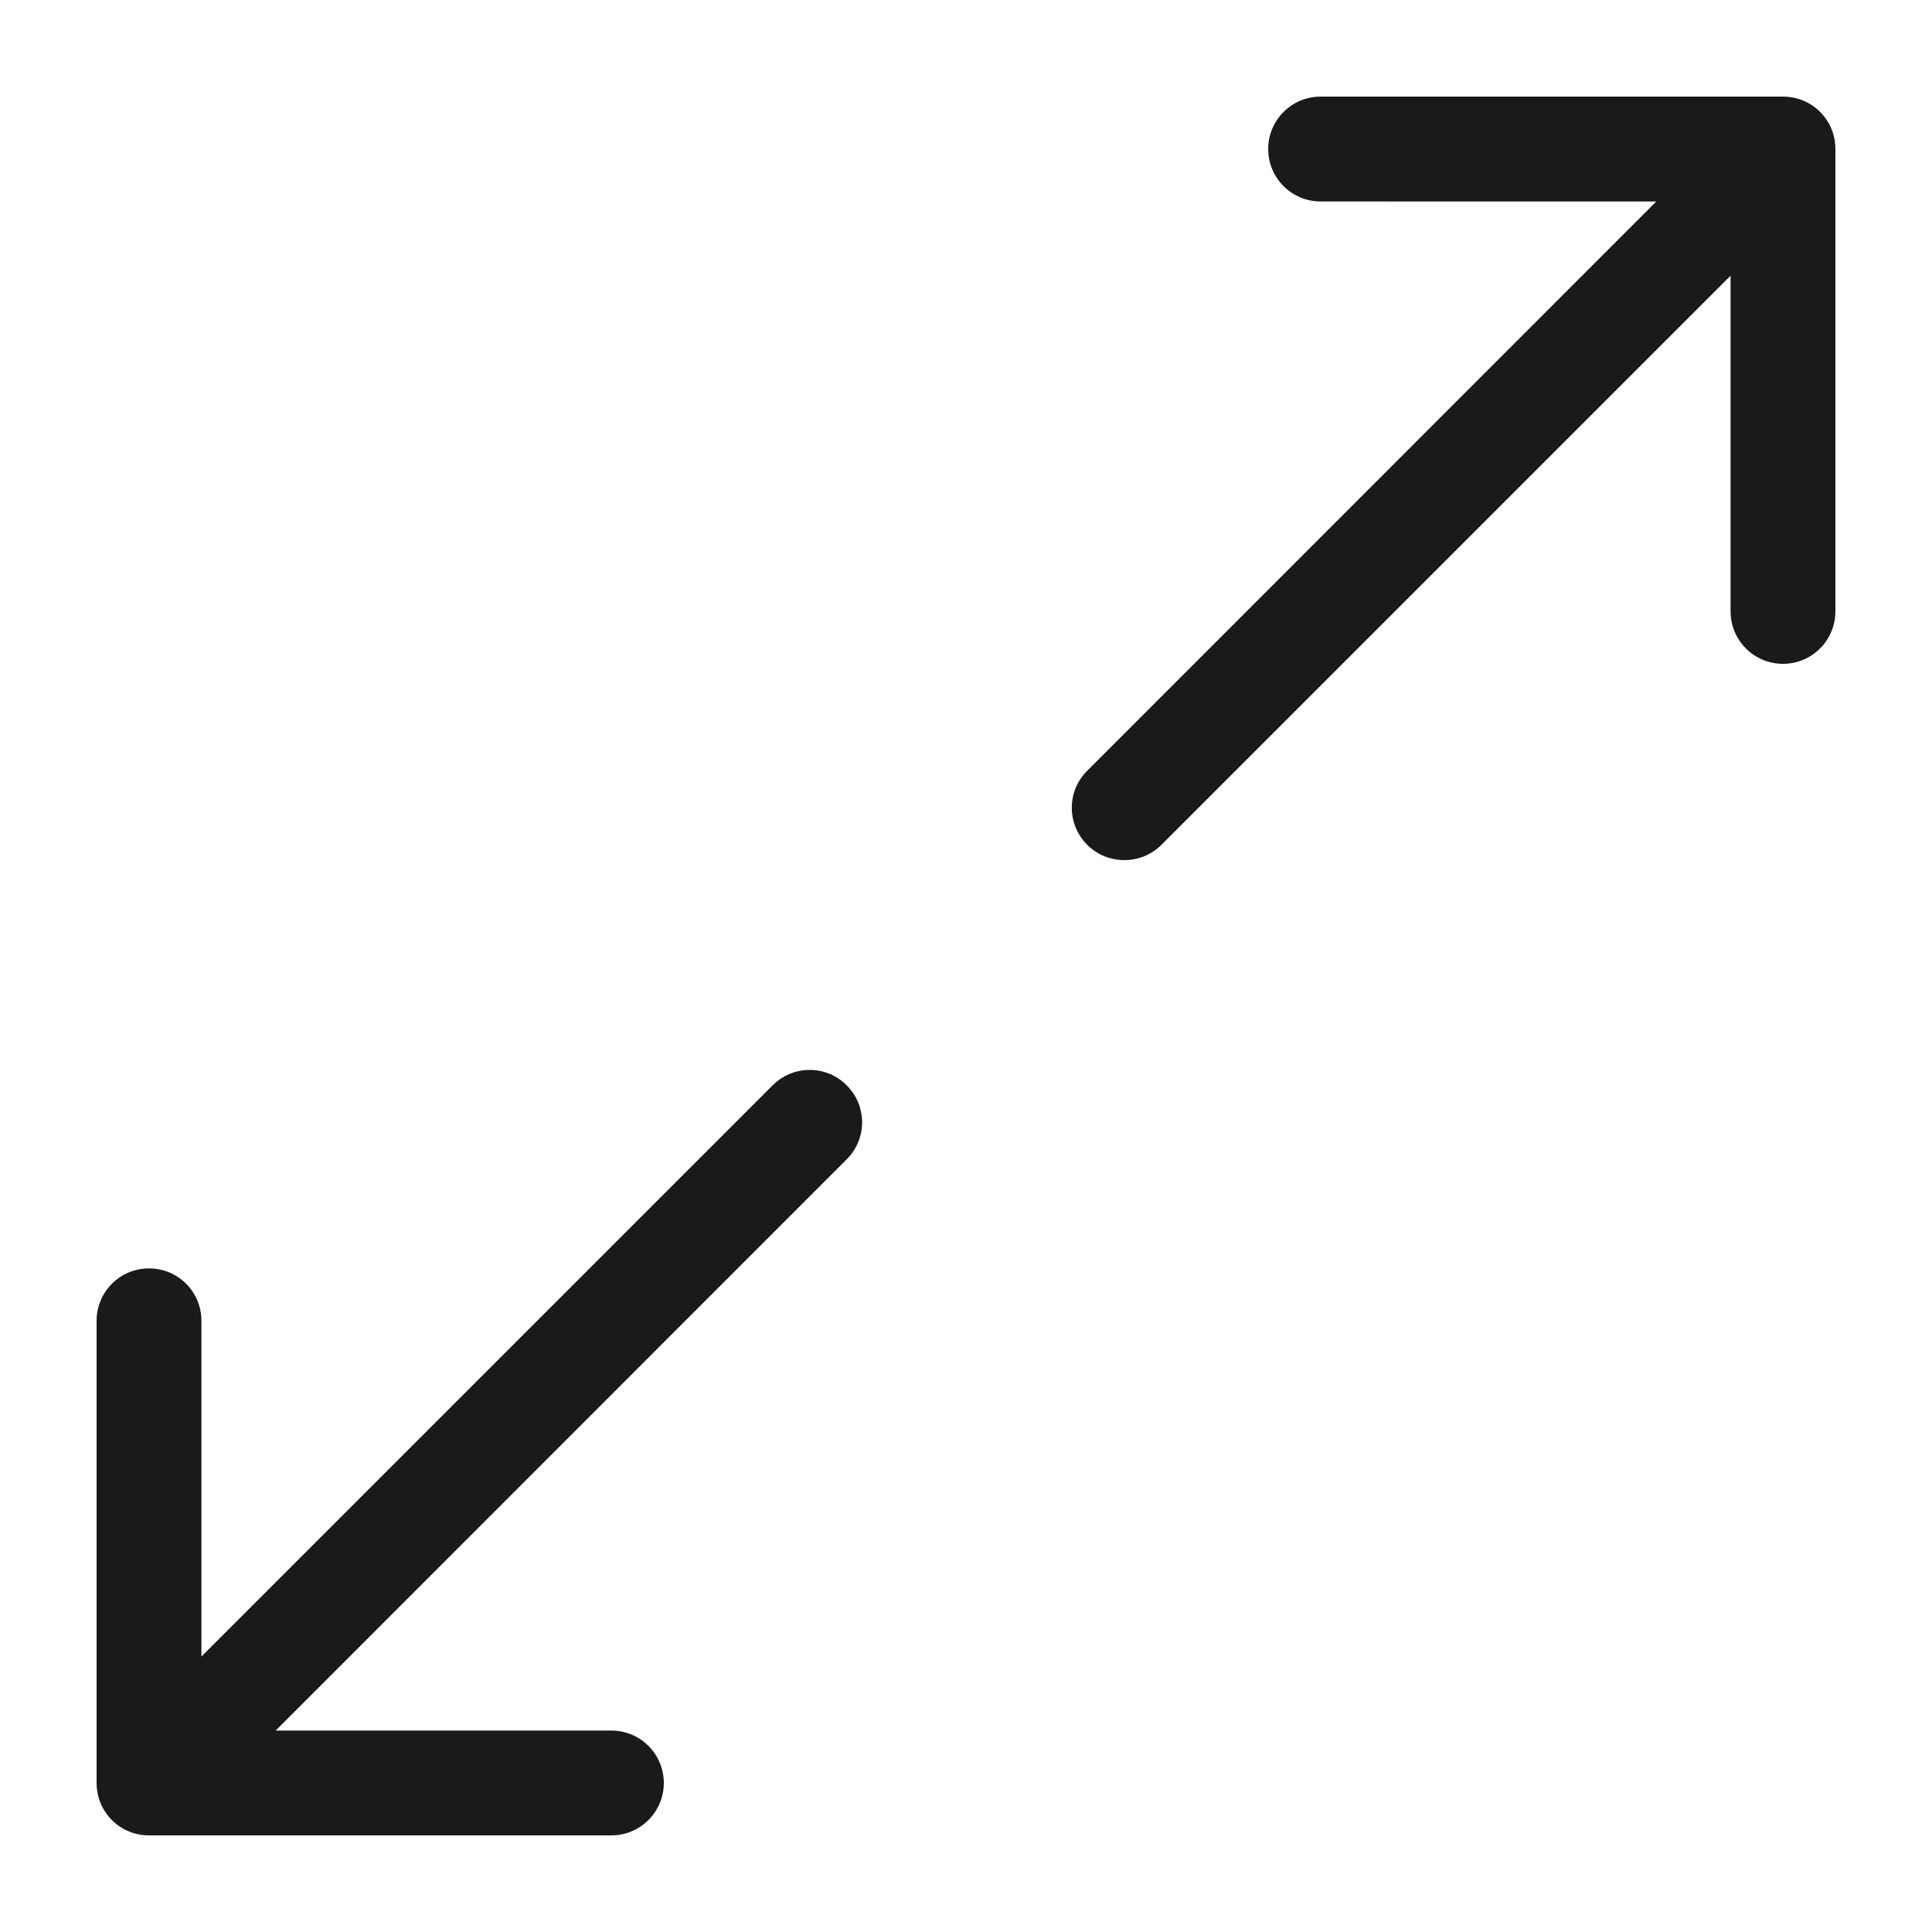
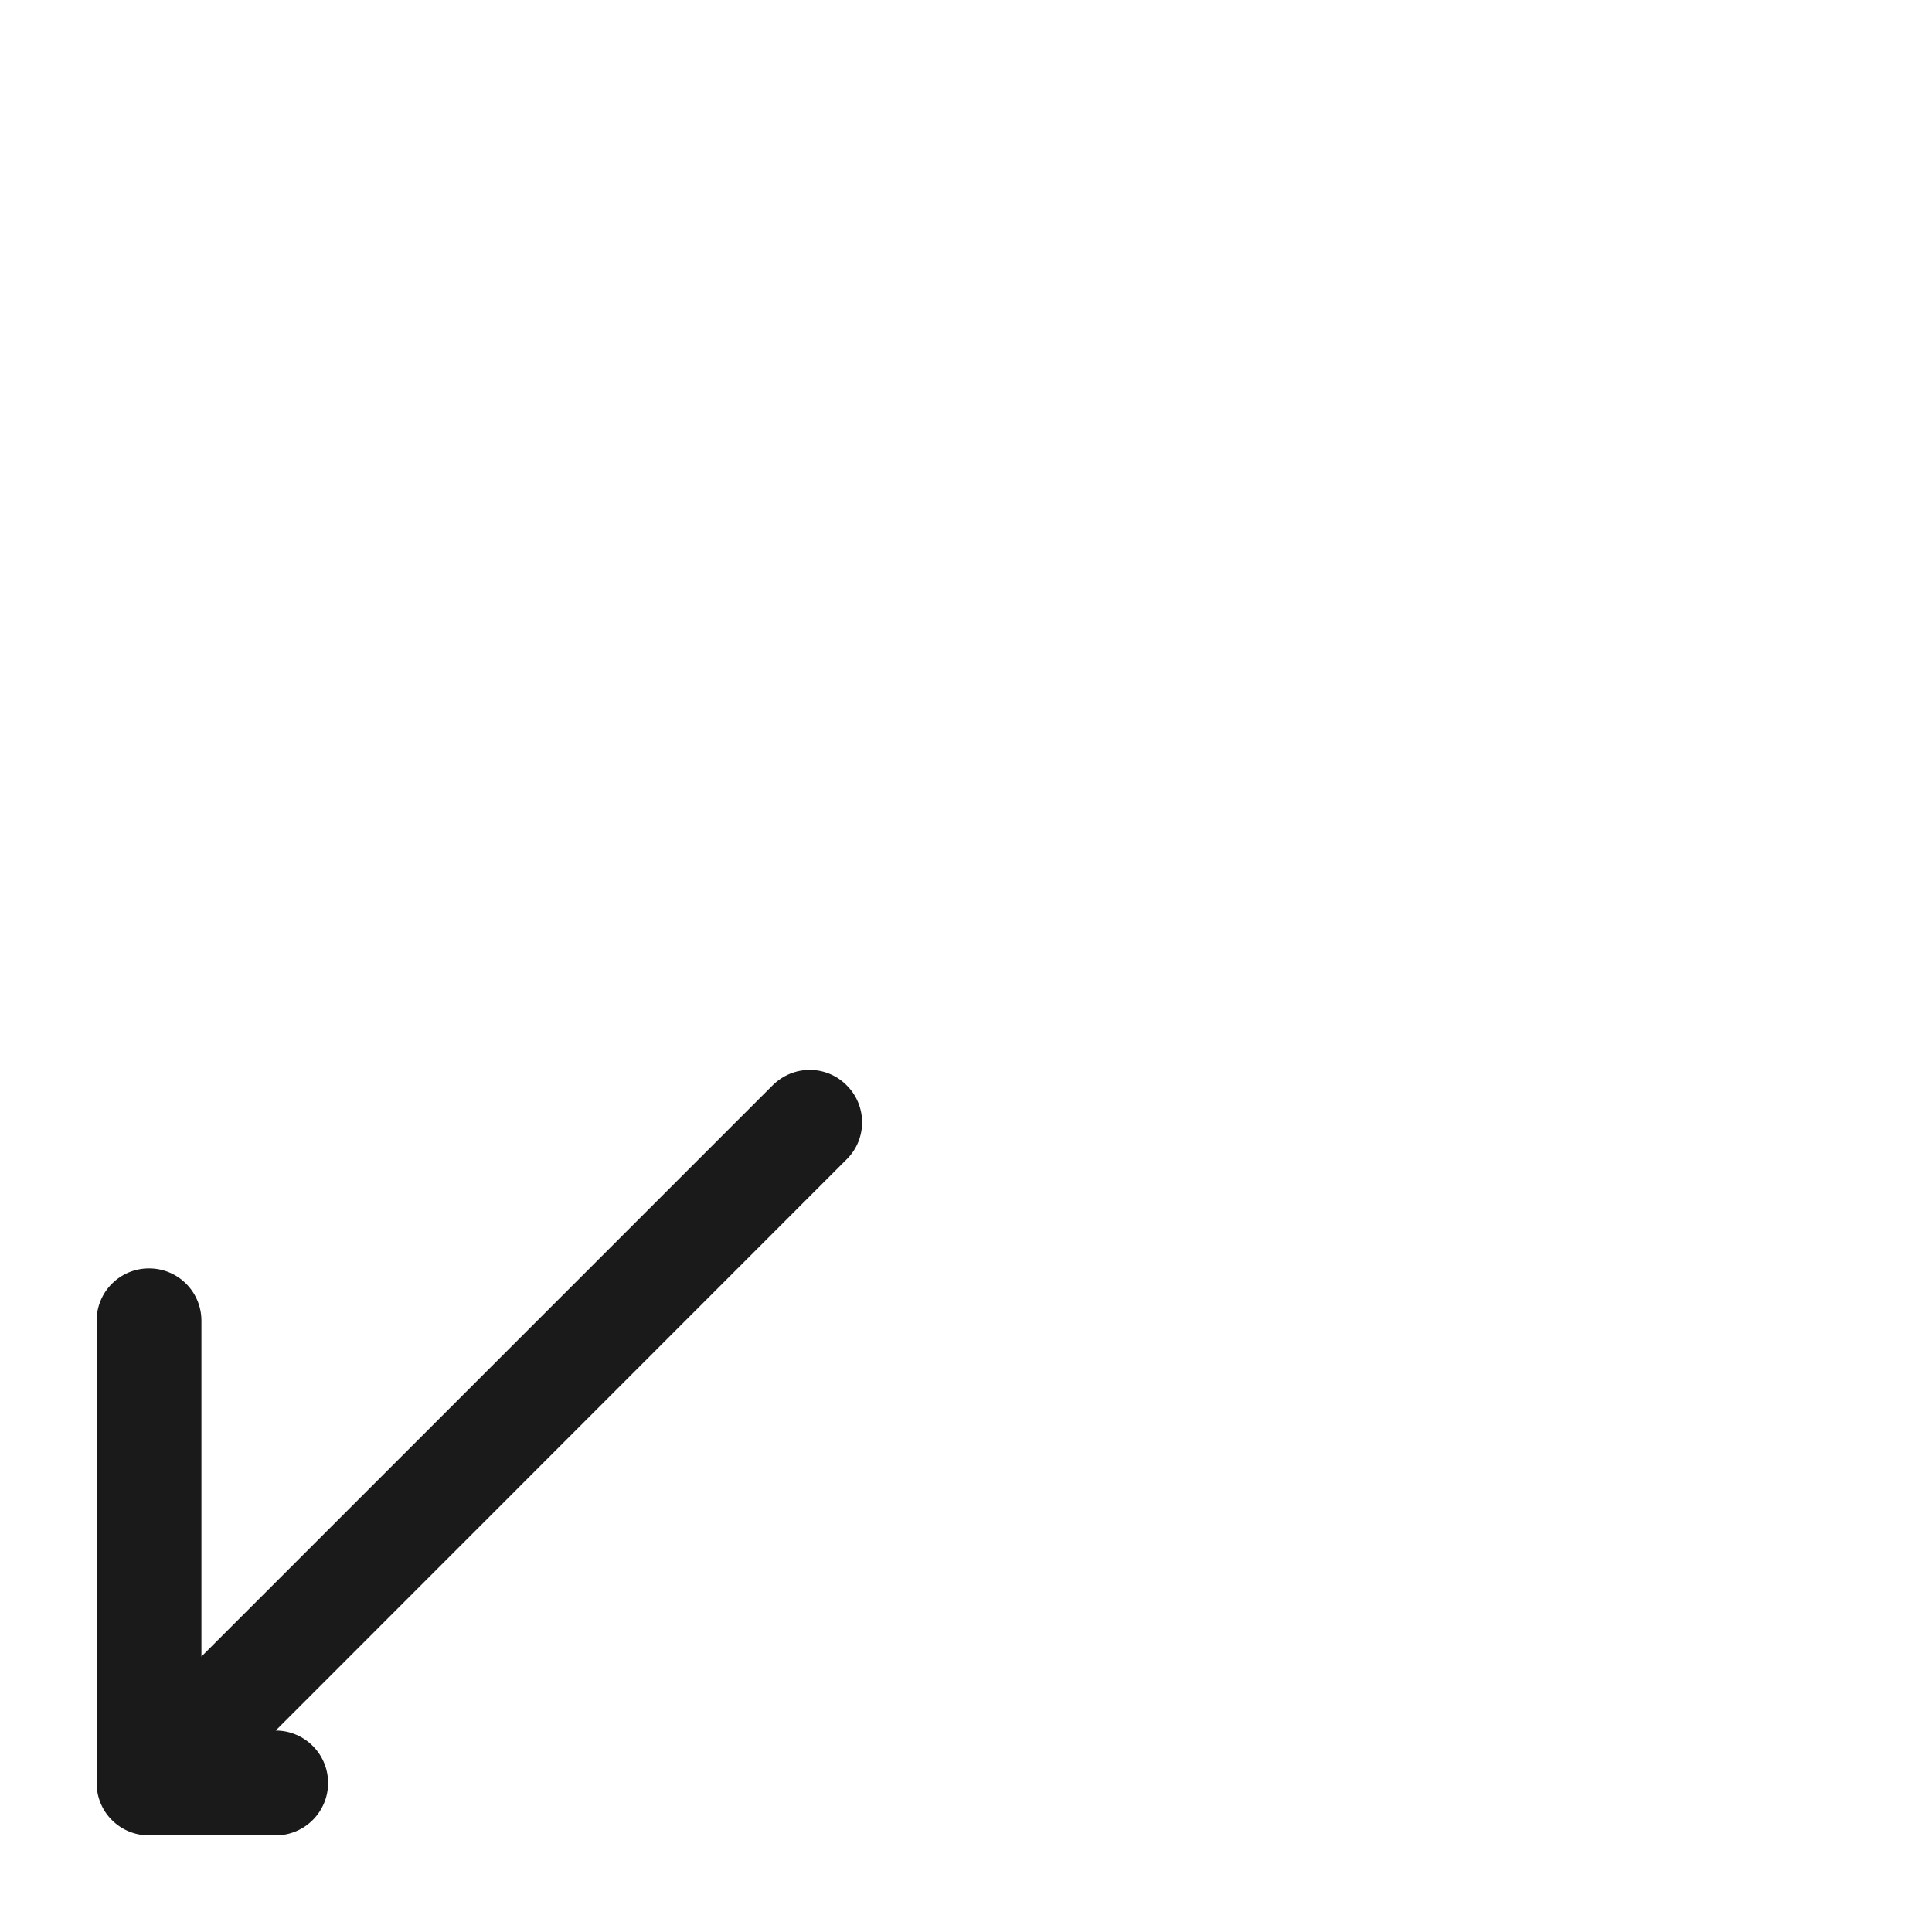
<svg xmlns="http://www.w3.org/2000/svg" height="100px" width="100px" fill="#1A1A1A" version="1.1" x="0px" y="0px" viewBox="0 0 100 100" enable-background="new 0 0 100 100" xml:space="preserve">
  <g>
-     <path fill="#1A1A1A" d="M43.824,60.007L14.269,89.573h17.377c1.498,0,2.713,1.215,2.713,2.713c0,1.498-1.216,2.713-2.713,2.713   H7.713c-0.695,0-1.389-0.26-1.921-0.792C5.26,93.676,5,92.981,5,92.287V68.365c0-1.509,1.216-2.713,2.713-2.713   s2.713,1.205,2.713,2.713v17.377l29.566-29.566c1.064-1.064,2.779-1.064,3.832,0C44.888,57.229,44.888,58.955,43.824,60.007z" />
+     <path fill="#1A1A1A" d="M43.824,60.007L14.269,89.573c1.498,0,2.713,1.215,2.713,2.713c0,1.498-1.216,2.713-2.713,2.713   H7.713c-0.695,0-1.389-0.26-1.921-0.792C5.26,93.676,5,92.981,5,92.287V68.365c0-1.509,1.216-2.713,2.713-2.713   s2.713,1.205,2.713,2.713v17.377l29.566-29.566c1.064-1.064,2.779-1.064,3.832,0C44.888,57.229,44.888,58.955,43.824,60.007z" />
  </g>
  <g>
-     <path fill="#1A1A1A" d="M95,7.714v23.933c0,1.498-1.215,2.713-2.713,2.713c-1.498,0-2.713-1.215-2.713-2.713V14.269L60.116,43.727   c-0.532,0.532-1.226,0.792-1.921,0.792c-0.695,0-1.39-0.26-1.922-0.792c-1.063-1.064-1.063-2.779,0-3.831l29.457-29.468H68.354   c-1.498,0-2.713-1.216-2.713-2.713C65.641,6.216,66.856,5,68.354,5h23.933c0.695,0,1.39,0.26,1.921,0.792   C94.74,6.324,95,7.019,95,7.714z" />
-   </g>
+     </g>
</svg>